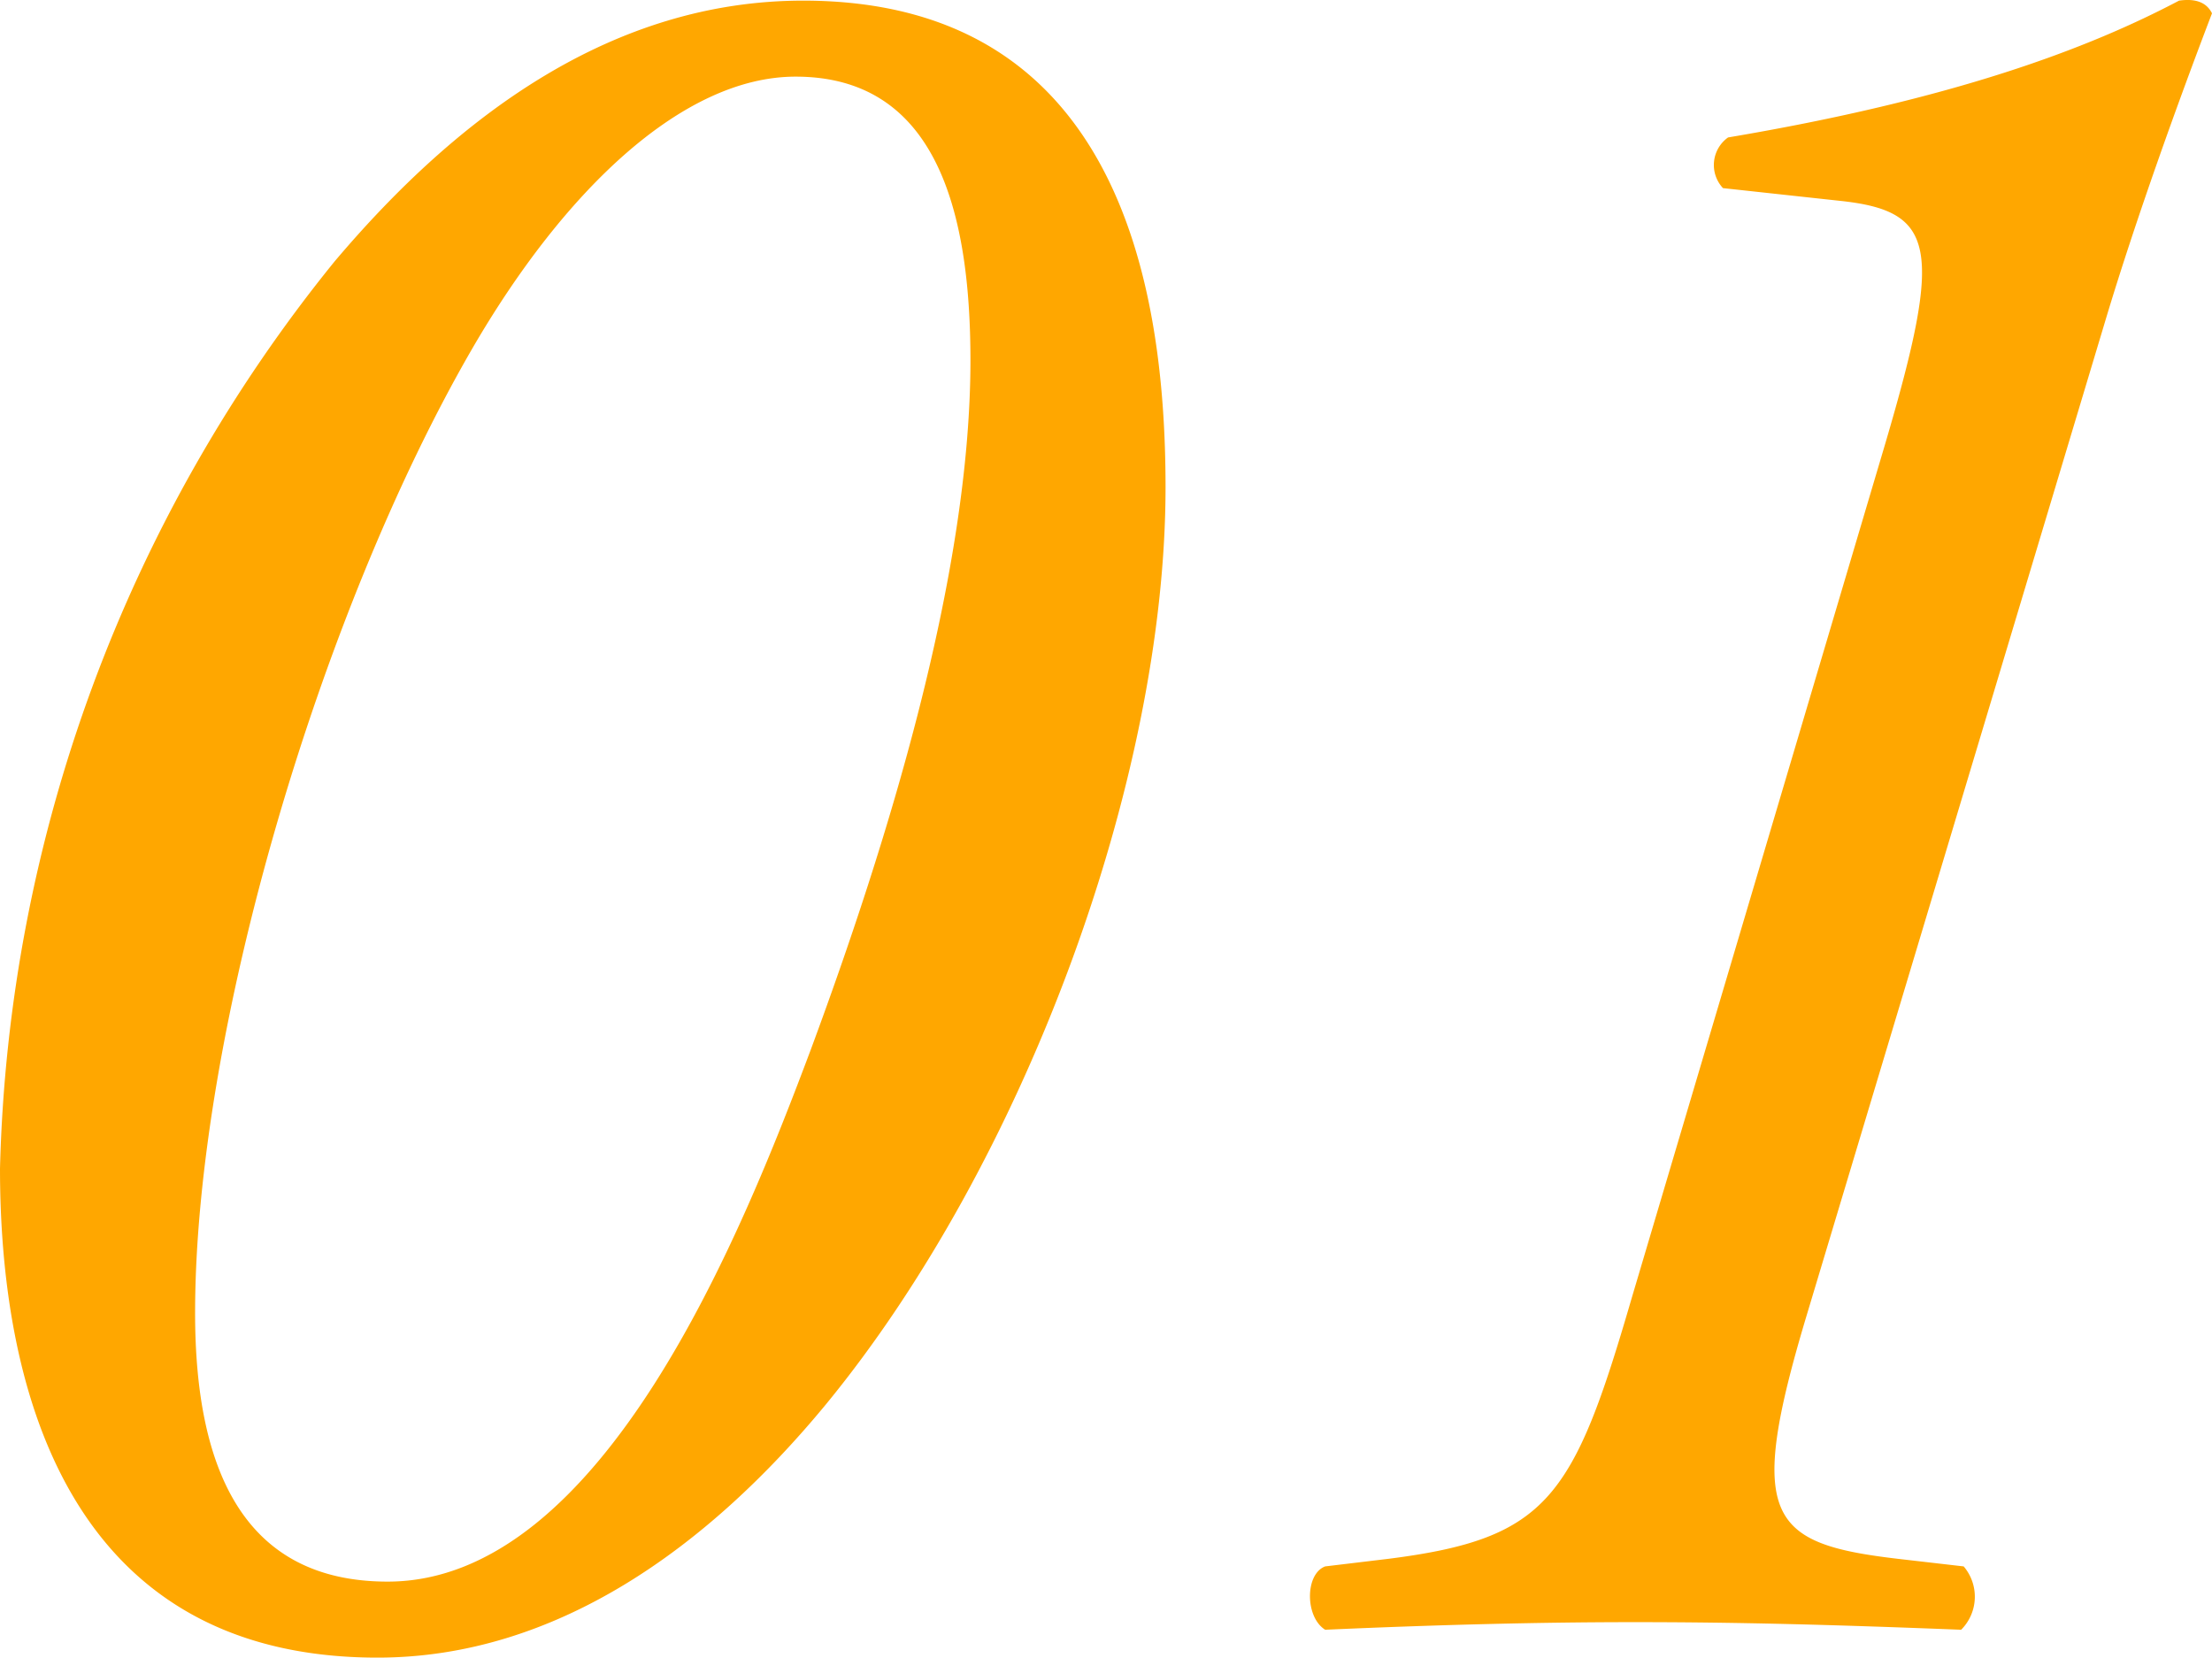
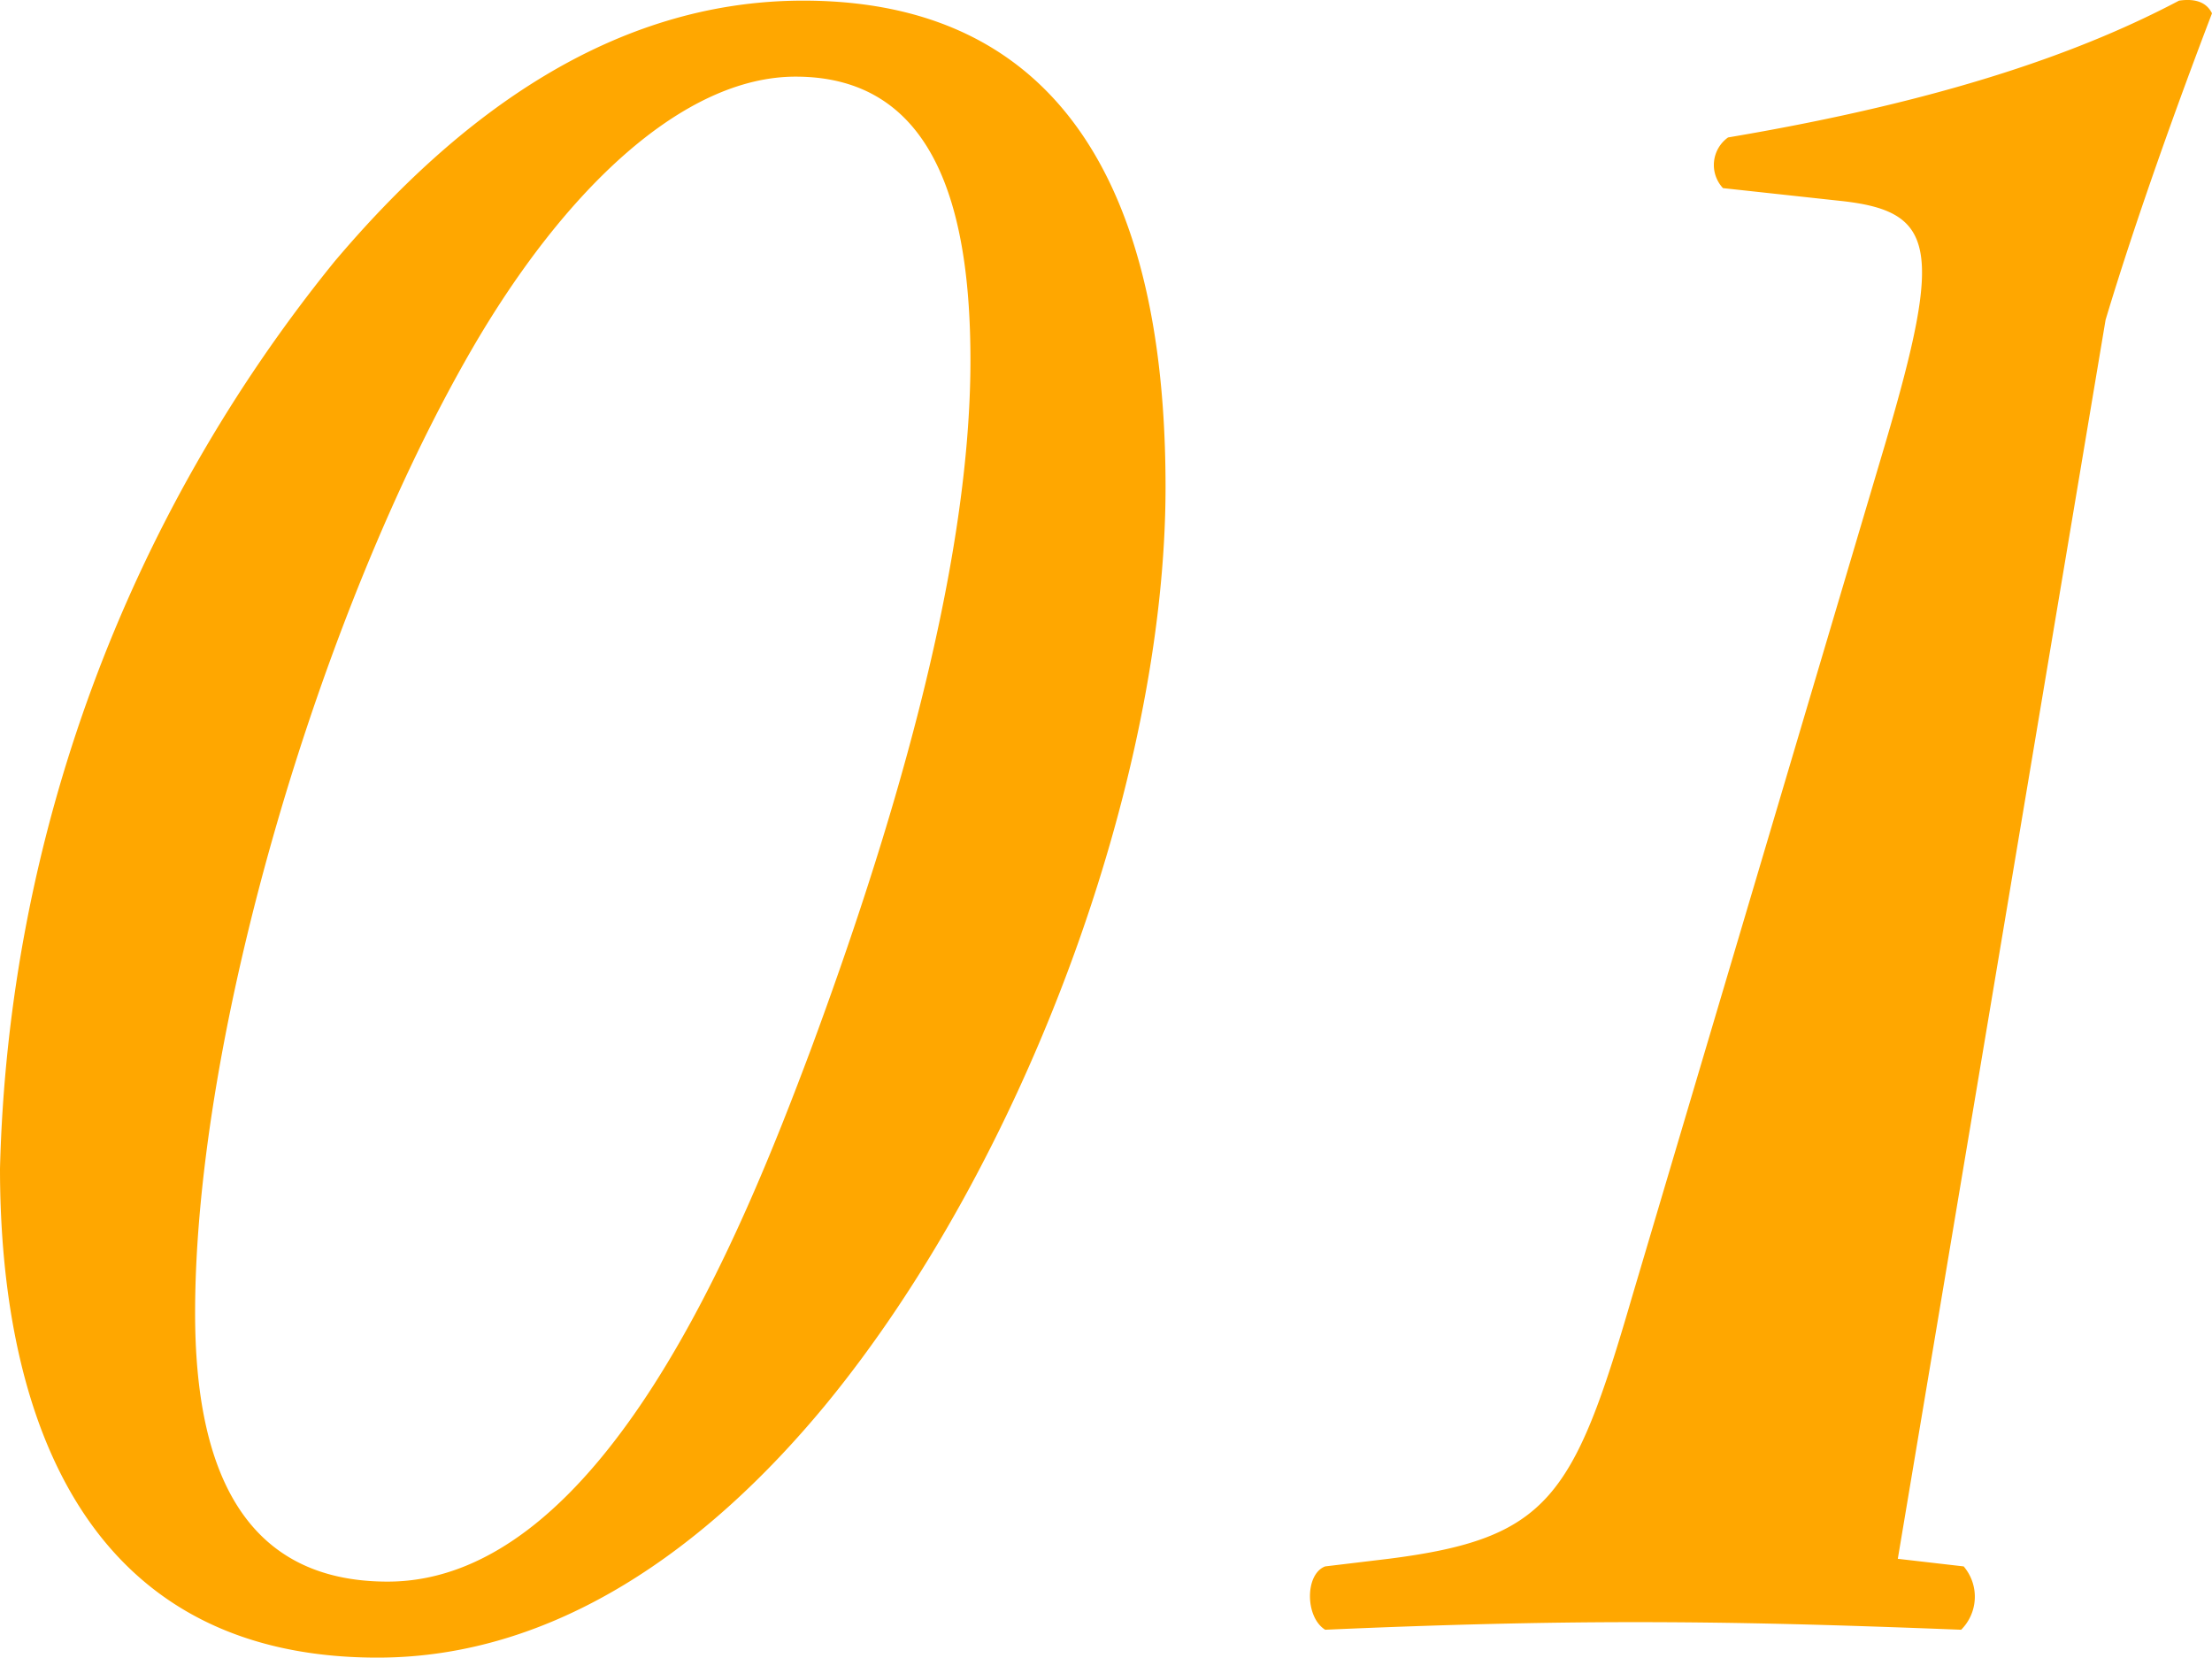
<svg xmlns="http://www.w3.org/2000/svg" width="69.84" height="52.34" viewBox="0 0 69.84 52.34">
  <defs>
    <style>
      .cls-1 {
        fill: #ffa700;
      }
    </style>
  </defs>
-   <path id="パス_453" data-name="パス 453" class="cls-1" d="M31.28-51.2c-6,0-10.88,3.6-14.8,8.24A47.341,47.341,0,0,0,5.92-14.32c0,6.56,1.92,15.44,11.92,15.44,5.6,0,10.4-3.44,14.16-8,6.24-7.6,10.72-19.68,10.72-28.96C42.72-42.4,41.12-51.2,31.28-51.2Zm-.24,2.4c4.4,0,5.52,4.16,5.52,8.96,0,6.8-2.64,15.28-5.04,21.76-2.16,5.76-6.56,16.8-13.36,16.8-4.48,0-6.08-3.44-6.08-8.48,0-8.8,3.92-22.08,8.72-30.4C23.76-45.28,27.52-48.8,31.04-48.8ZM72.4-41.12c.96-3.2,2.32-6.96,3.36-9.68-.16-.32-.48-.48-1.04-.4-2.88,1.52-7.12,3.12-14.24,4.32a1.069,1.069,0,0,0-.16,1.6l3.68.4c3.04.32,3.28,1.44,1.44,7.68l-8,26.96C55.6-3.92,54.8-2.64,49.76-2l-2,.24c-.64.24-.64,1.6,0,2C51.36.08,54.56,0,57.52,0c3.28,0,6.24.08,10.32.24a1.476,1.476,0,0,0,.08-2L65.84-2c-4.08-.48-4.8-1.28-2.88-7.68Z" transform="translate(-5.92 51.22)" />
+   <path id="パス_453" data-name="パス 453" class="cls-1" d="M31.28-51.2c-6,0-10.88,3.6-14.8,8.24A47.341,47.341,0,0,0,5.92-14.32c0,6.56,1.92,15.44,11.92,15.44,5.6,0,10.4-3.44,14.16-8,6.24-7.6,10.72-19.68,10.72-28.96C42.72-42.4,41.12-51.2,31.28-51.2Zm-.24,2.4c4.4,0,5.52,4.16,5.52,8.96,0,6.8-2.64,15.28-5.04,21.76-2.16,5.76-6.56,16.8-13.36,16.8-4.48,0-6.08-3.44-6.08-8.48,0-8.8,3.92-22.08,8.72-30.4C23.76-45.28,27.52-48.8,31.04-48.8ZM72.4-41.12c.96-3.2,2.32-6.96,3.36-9.68-.16-.32-.48-.48-1.04-.4-2.88,1.52-7.12,3.12-14.24,4.32a1.069,1.069,0,0,0-.16,1.6l3.68.4c3.04.32,3.28,1.44,1.44,7.68l-8,26.96C55.6-3.92,54.8-2.64,49.76-2l-2,.24c-.64.24-.64,1.6,0,2C51.36.08,54.56,0,57.52,0c3.28,0,6.24.08,10.32.24a1.476,1.476,0,0,0,.08-2L65.84-2Z" transform="translate(-5.92 51.22)" />
</svg>